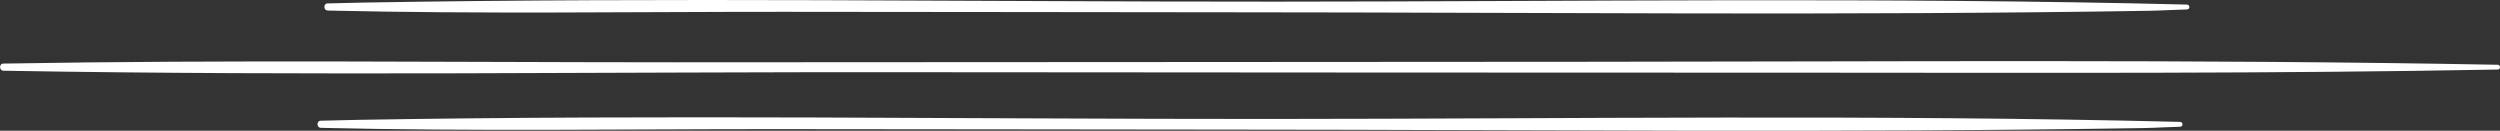
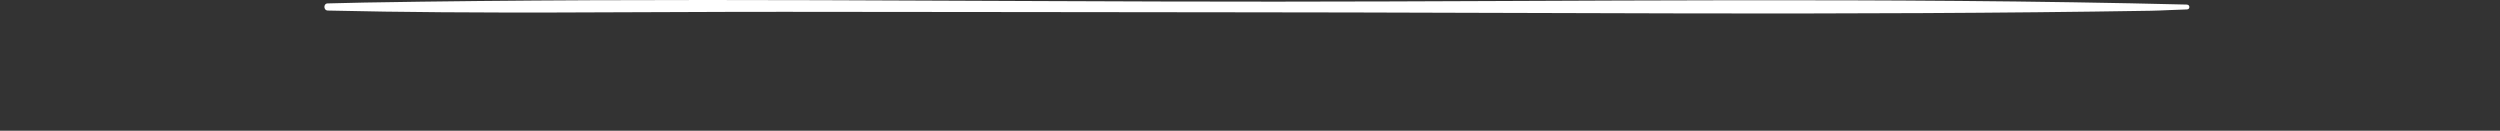
<svg xmlns="http://www.w3.org/2000/svg" id="_Слой_1" viewBox="0 0 469.08 24.53">
  <rect x="0" y="0" width="469.08" height="24.53" fill="#333333" stroke="none" />
  <defs>
    <style>.cls-1{fill:#fff;}</style>
  </defs>
-   <path class="cls-1" d="m409.08,22.87c-56.97-1.41-114.02-.57-171.01-.55-56.98.02-114.04-.81-171.01.17-2.28.04-4.56.11-6.84.16v1.34c.86-.02,1.71-.04,2.57-.06.79-.02.79-1.2,0-1.22-.86-.02-1.71-.04-2.57-.06-.86-.02-.86,1.32,0,1.34,28.48.67,57.01.23,85.5.24,28.5,0,57,.08,85.5.09,56.99.02,114.02.64,171.01-.29,2.28-.04,4.56-.2,6.84-.25.58-.01.58-.88,0-.9h0Z" />
  <path class="cls-1" d="m410.37.86c-56.97-1.41-114.02-.57-171.01-.55-56.98.02-114.04-.81-171.01.17-2.28.04-4.56.11-6.84.16v1.34c.86-.02,1.71-.04,2.57-.06.79-.02.79-1.2,0-1.22-.86-.02-1.71-.04-2.57-.06-.86-.02-.86,1.32,0,1.34,28.48.67,57.01.23,85.5.24,28.5,0,57,.08,85.5.09,56.99.02,114.02.64,171.01-.29,2.28-.04,4.56-.2,6.84-.25.58-.01.58-.88,0-.9h0Z" />
-   <path class="cls-1" d="m468.65,12.15c-56.92-1.05-113.87-.58-170.8-.56-56.93.02-113.87.09-170.8.1-42.12,0-84.28-.49-126.39.24v1.34c1.15-.02,2.3-.04,3.45-.06.79-.01.79-1.2,0-1.22-1.15-.02-2.3-.04-3.45-.06-.86-.02-.86,1.32,0,1.34,56.91,1,113.89.2,170.8.28,56.93.07,113.87.06,170.8.09,42.14.02,84.27.19,126.39-.59.58-.01.58-.89,0-.9h0Z" />
</svg>